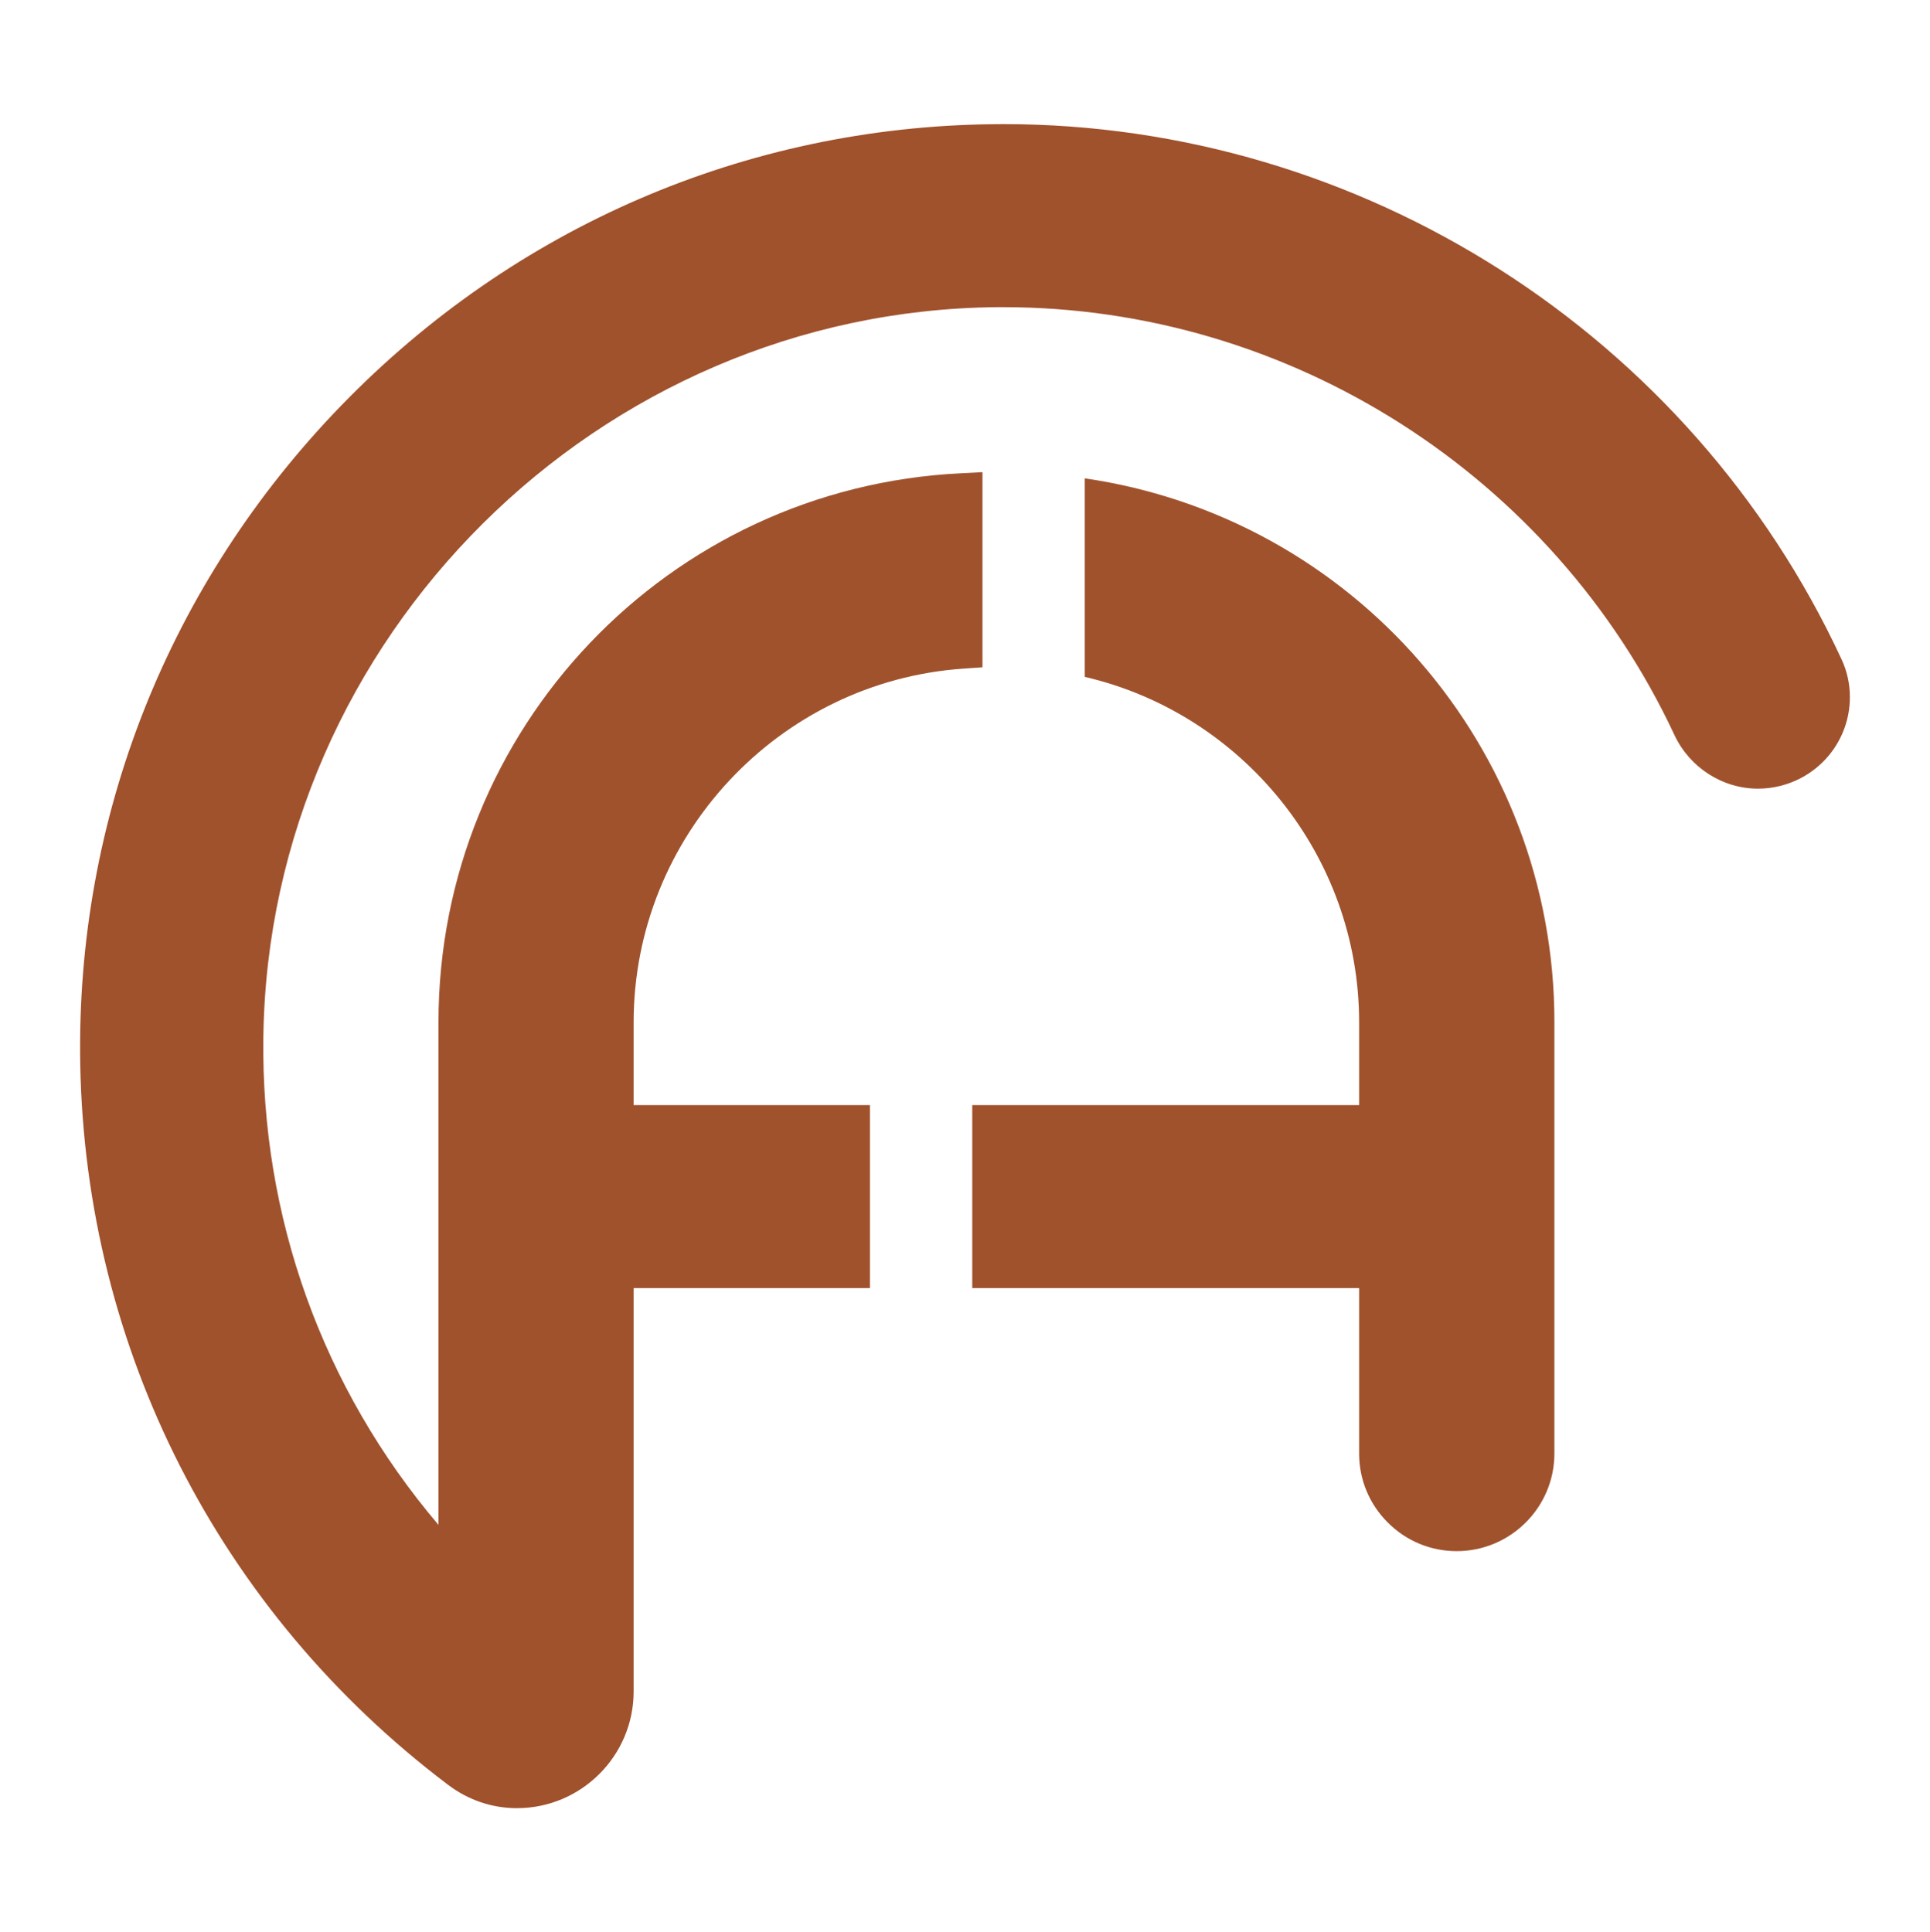
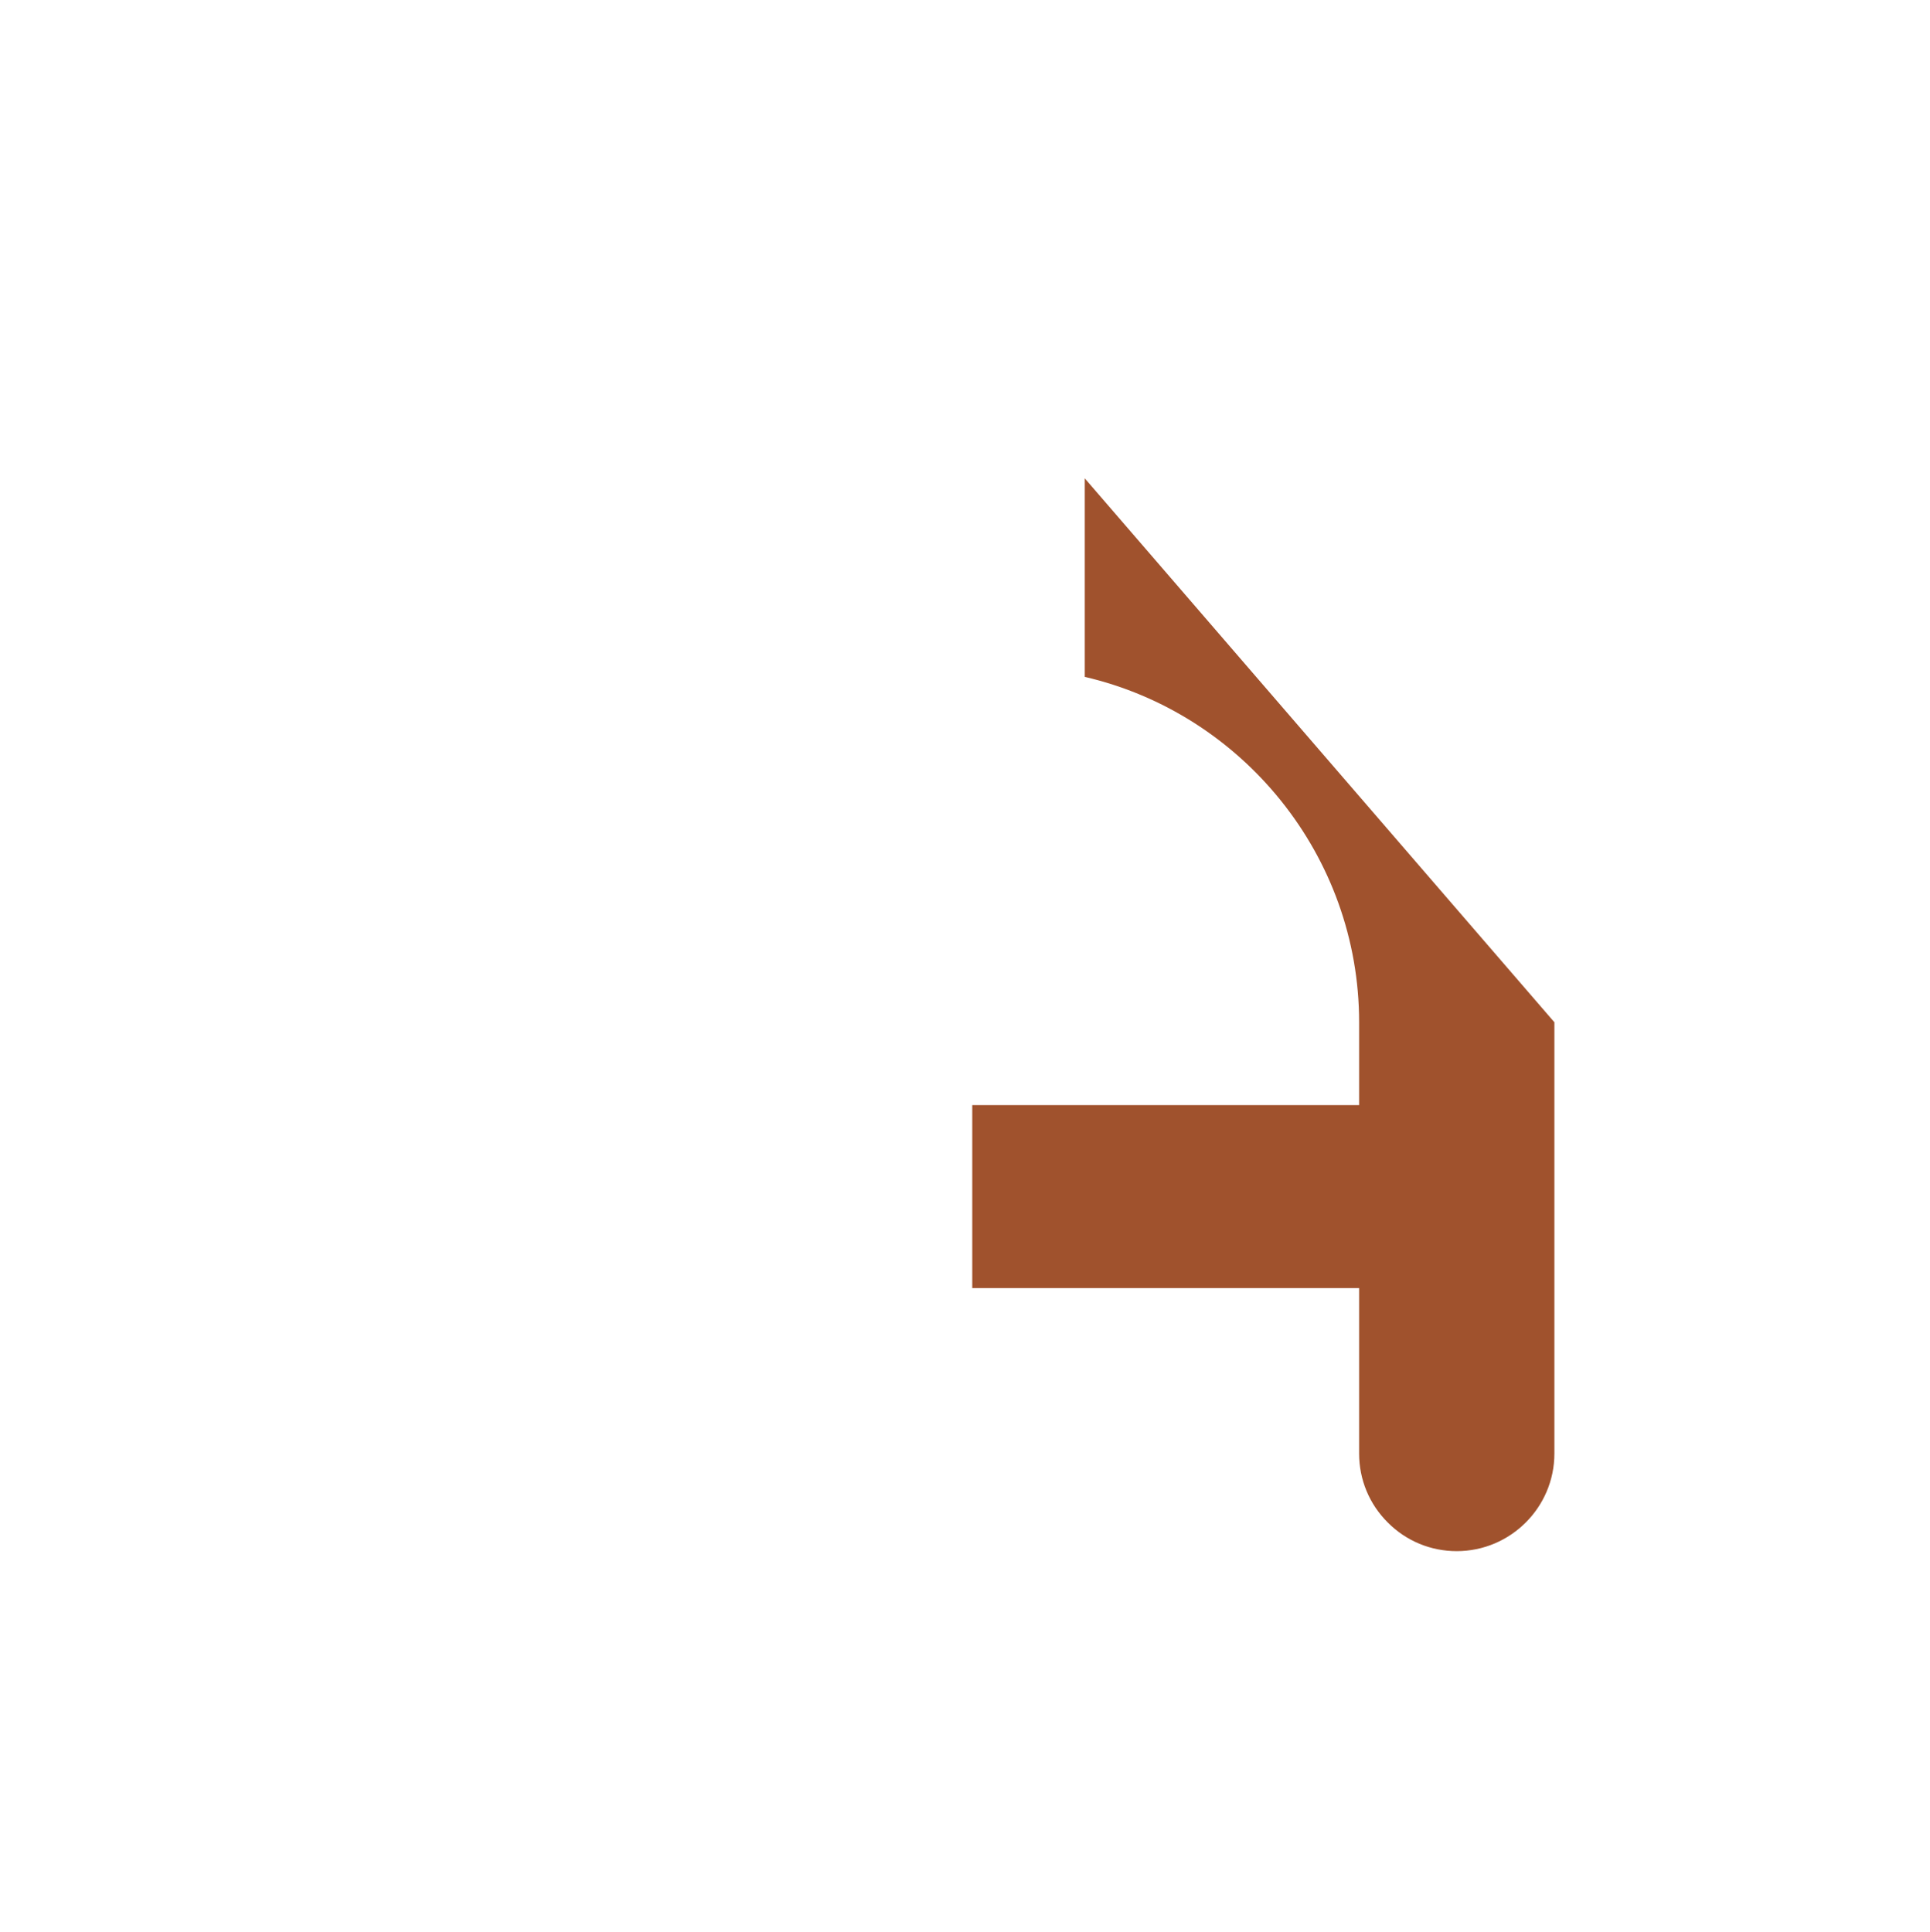
<svg xmlns="http://www.w3.org/2000/svg" viewBox="0 0 1017.33 1018.67">
-   <path d="M975.11,367.53c0,22.16-15.1,41.41-36.72,46.8-3.83,.97-7.76,1.46-11.7,1.46-18.71,0-36.02-11.11-44.05-28.25-64-137.06-202.85-225.6-353.77-225.6h-3.18c-210.29,1.78-383.85,174.21-386.87,384.5-1.4,95.11,31.22,185.54,92.31,257.47v-264.96c0-154.75,121-281.89,275.42-289.44l11.32-.59v102.88l-10.03,.7c-97.49,6.74-173.84,88.64-173.84,186.45v43.68h124.55v96.46h-124.55v212.66c0,33.92-27.61,61.52-61.52,61.52-13.1,0-25.67-4.26-36.34-12.35l-.43-.32c-120.19-91.02-190.55-229.16-193.41-379.16-2.43-130.22,46.53-253.75,137.76-347.84,91.18-93.98,212.98-146.61,343.04-148.12,1.94-.05,3.94-.05,5.88-.05,188.83,0,362.18,110.75,441.71,282.11,2.97,6.36,4.42,13.1,4.42,20Z" fill="#A0522D" />
-   <path d="M819.34,538.94v227.38c0,28.36-23.13,51.44-51.49,51.44-13.7,0-26.64-5.34-36.34-15.1-9.71-9.65-15.1-22.59-15.1-36.34v-87.24h-203.92v-96.46h203.92v-43.68c0-87.84-61.52-162.78-144.61-182.09v-104.66c140.89,20.49,247.55,141.43,247.55,286.74Z" fill="#A0522D" />
+   <path d="M819.34,538.94v227.38c0,28.36-23.13,51.44-51.49,51.44-13.7,0-26.64-5.34-36.34-15.1-9.71-9.65-15.1-22.59-15.1-36.34v-87.24h-203.92v-96.46h203.92v-43.68c0-87.84-61.52-162.78-144.61-182.09v-104.66Z" fill="#A0522D" />
</svg>